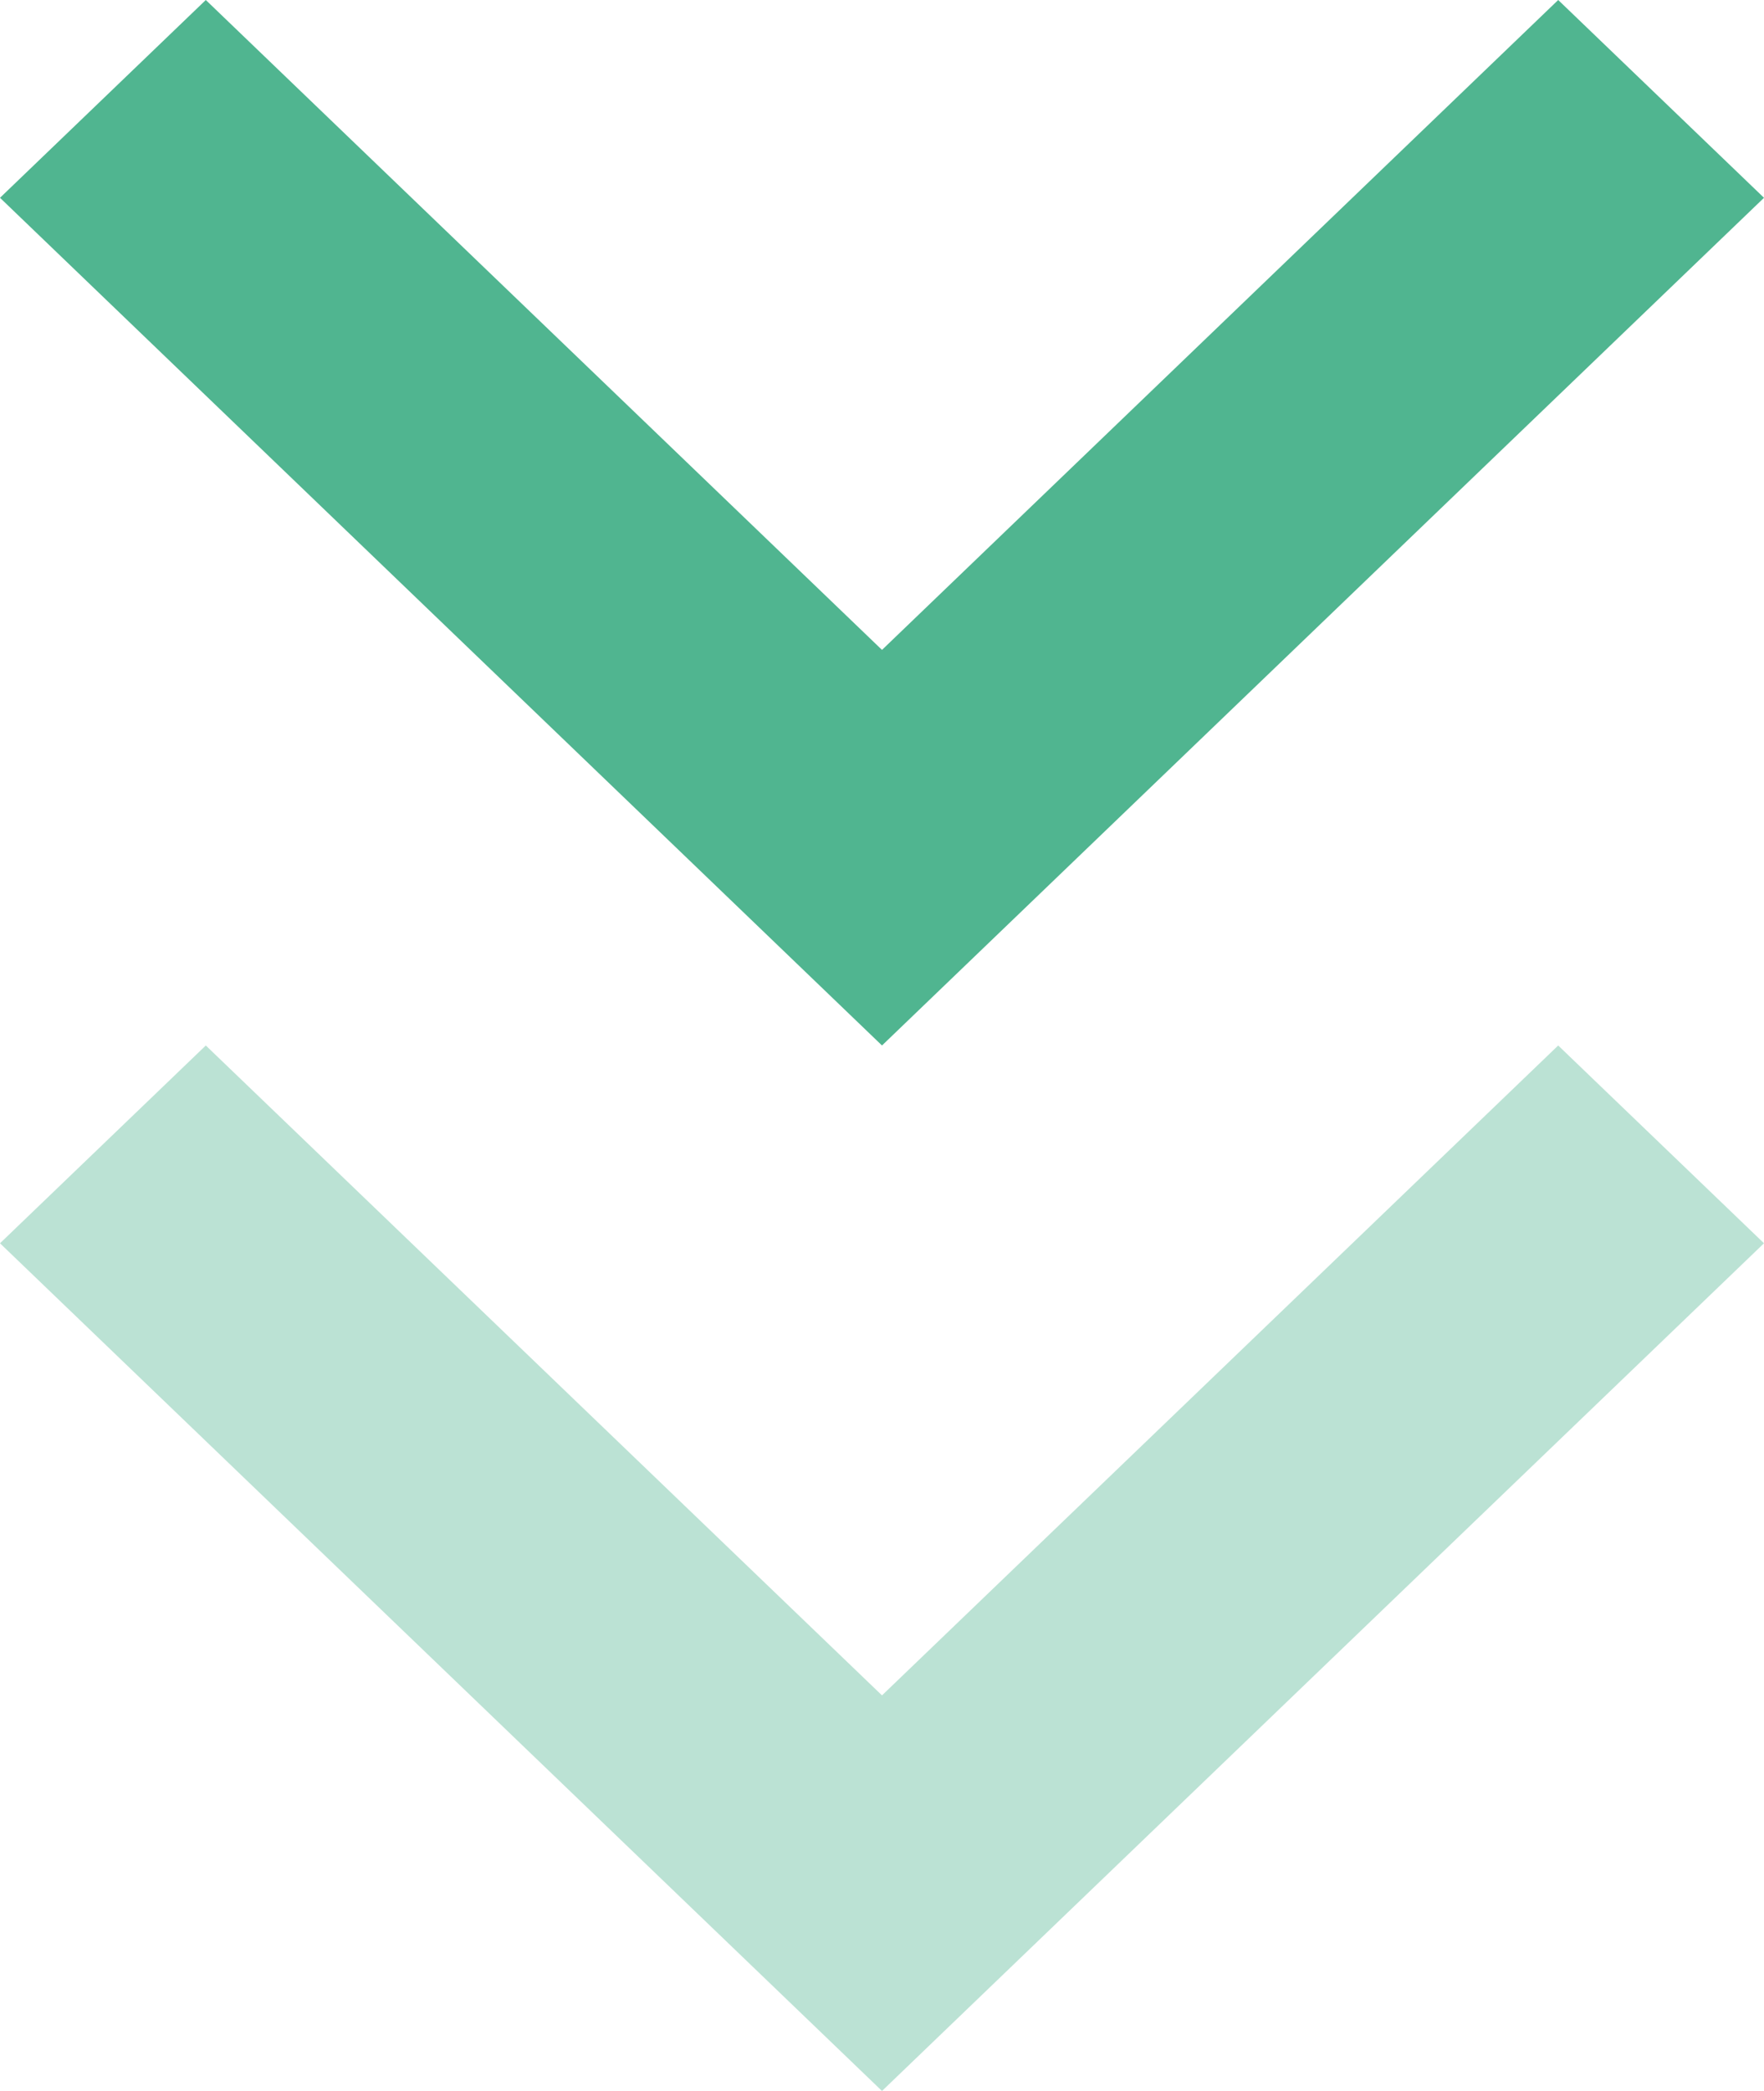
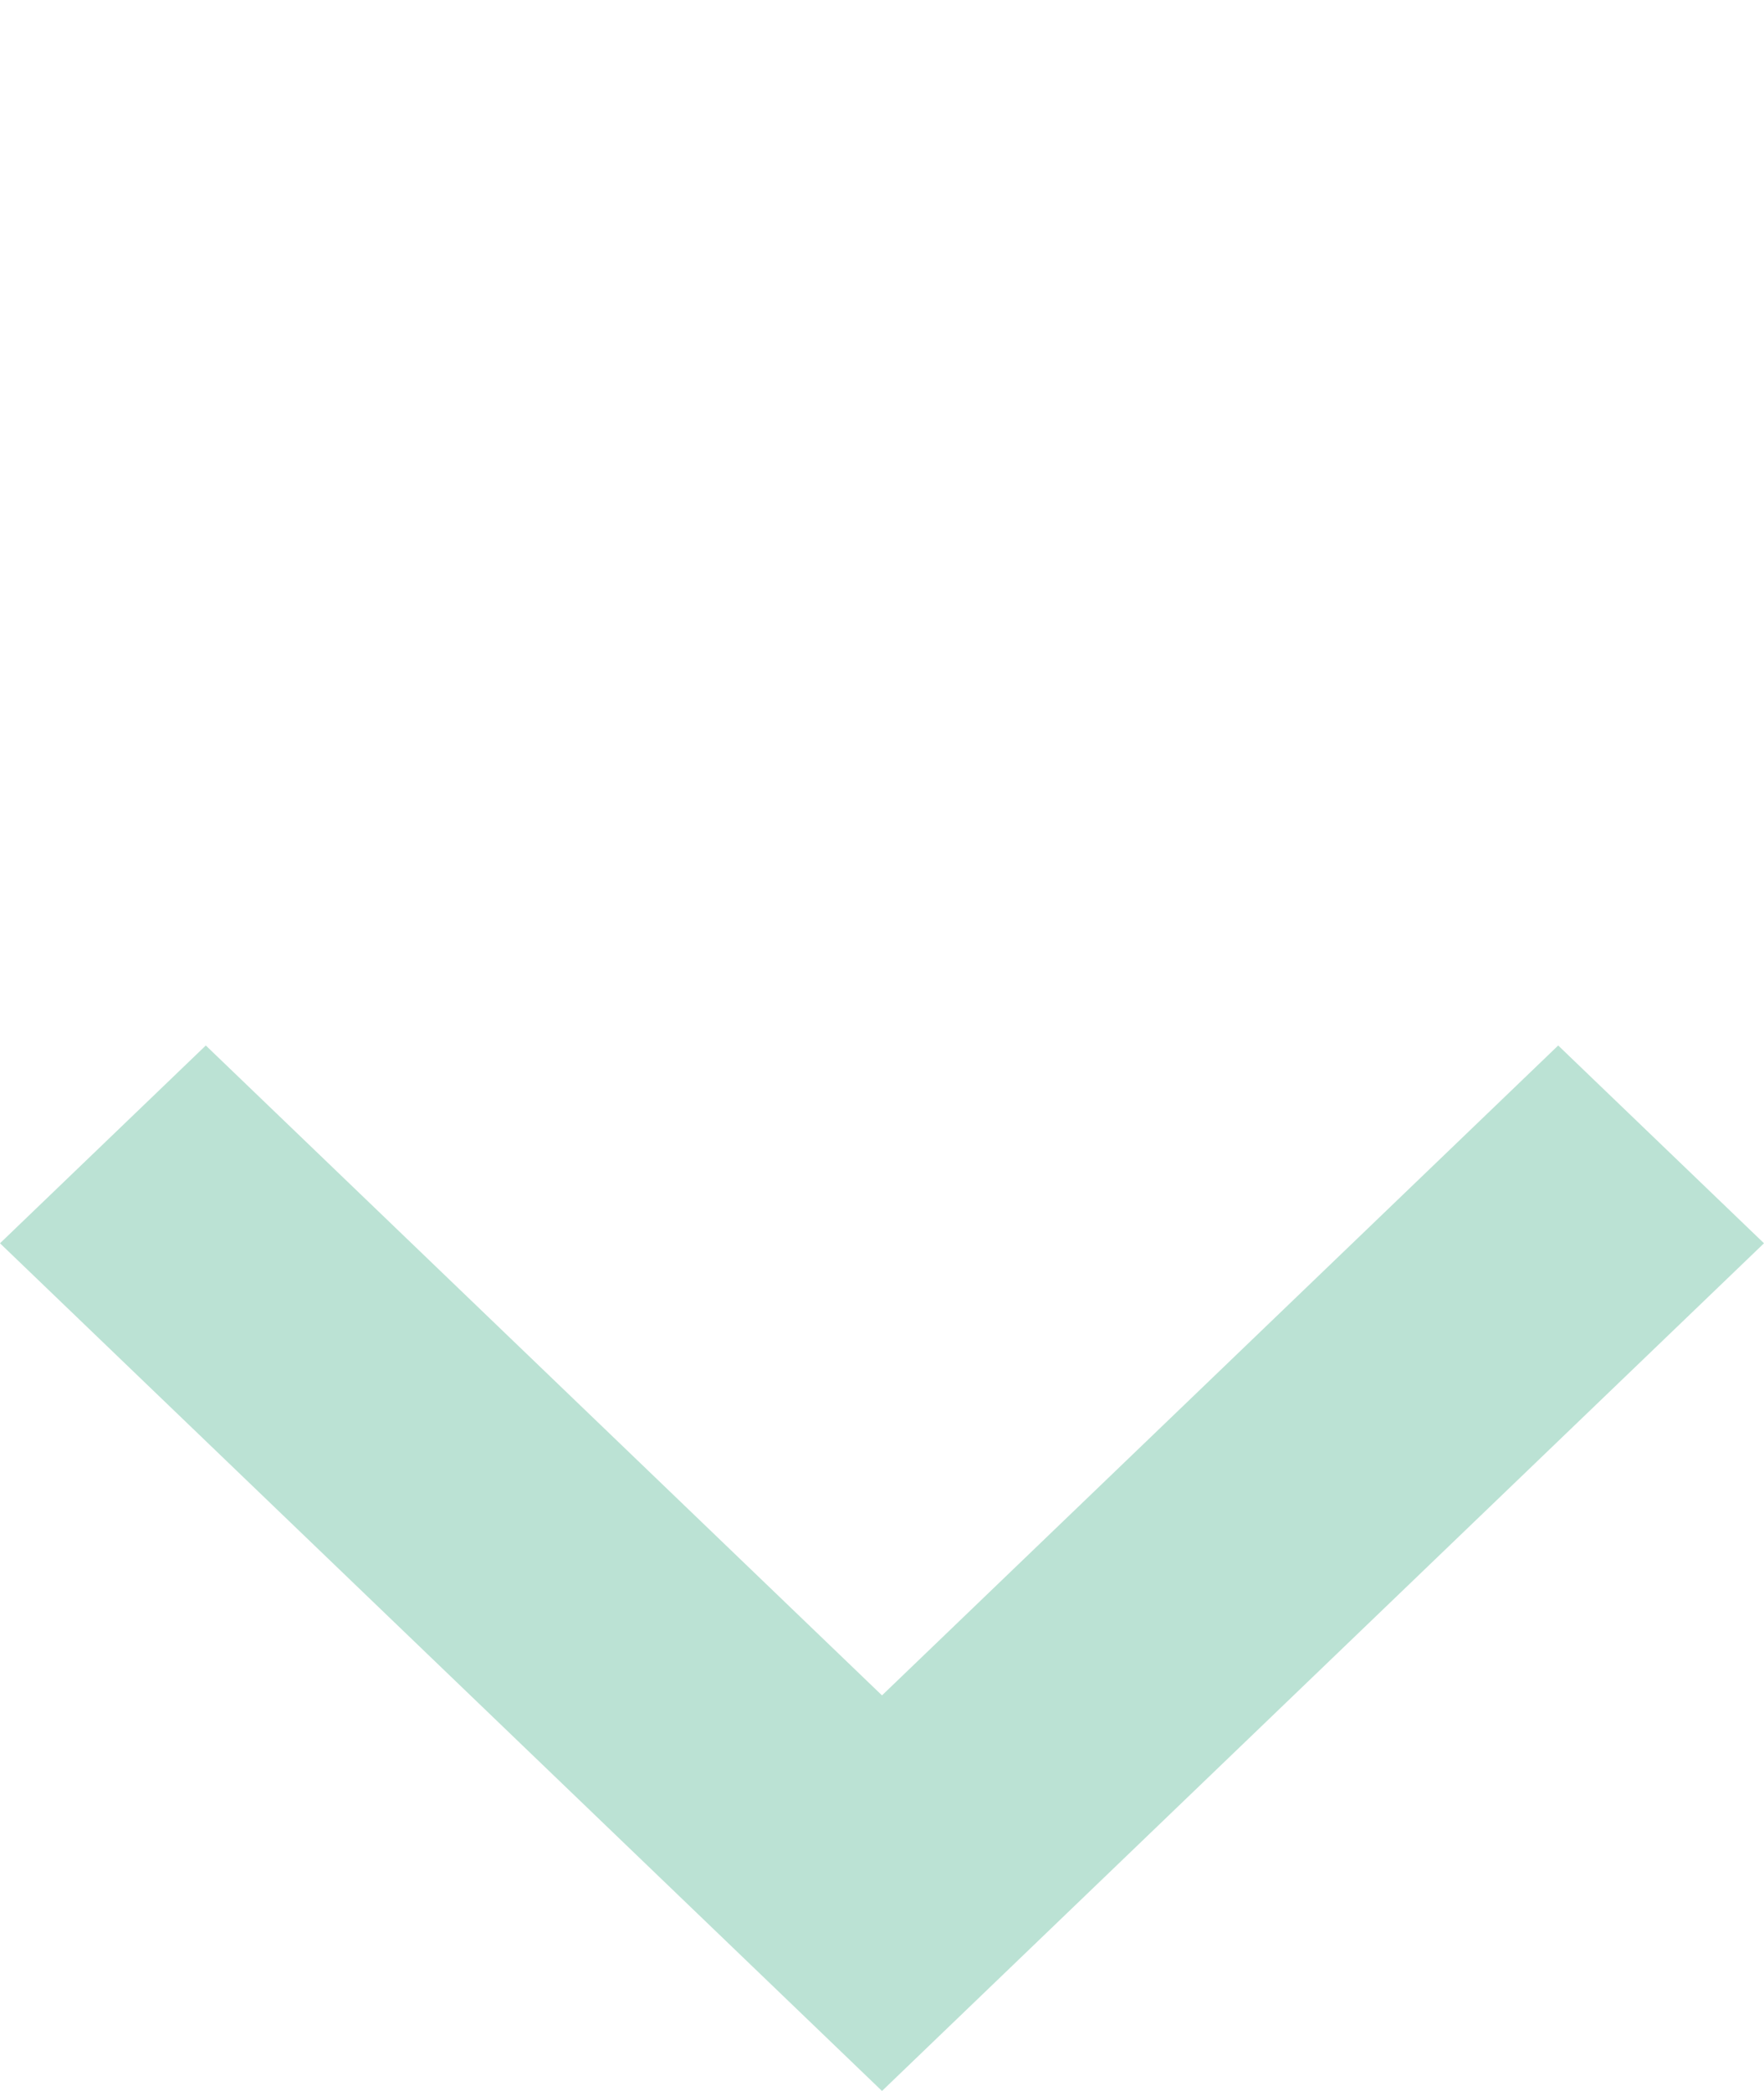
<svg xmlns="http://www.w3.org/2000/svg" width="100%" height="100%" viewBox="0 0 27 32" version="1.1" xml:space="preserve" style="fill-rule:evenodd;clip-rule:evenodd;stroke-linejoin:round;stroke-miterlimit:1.414;">
-   <path id="Forma-1" d="M27,3.027l-3.15,-3.027l-10.35,9.946l-10.35,-9.946l-3.15,3.027l13.5,12.973l13.5,-12.973Z" style="fill:#25a375;fill-opacity:0.8;fill-rule:nonzero;" />
  <path id="Forma-1-kopie-6" d="M27,19.027l-3.15,-3.027l-10.35,9.946l-10.35,-9.946l-3.15,3.027l13.5,12.973l13.5,-12.973Z" style="fill:#25a375;fill-opacity:0.31;fill-rule:nonzero;" />
</svg>